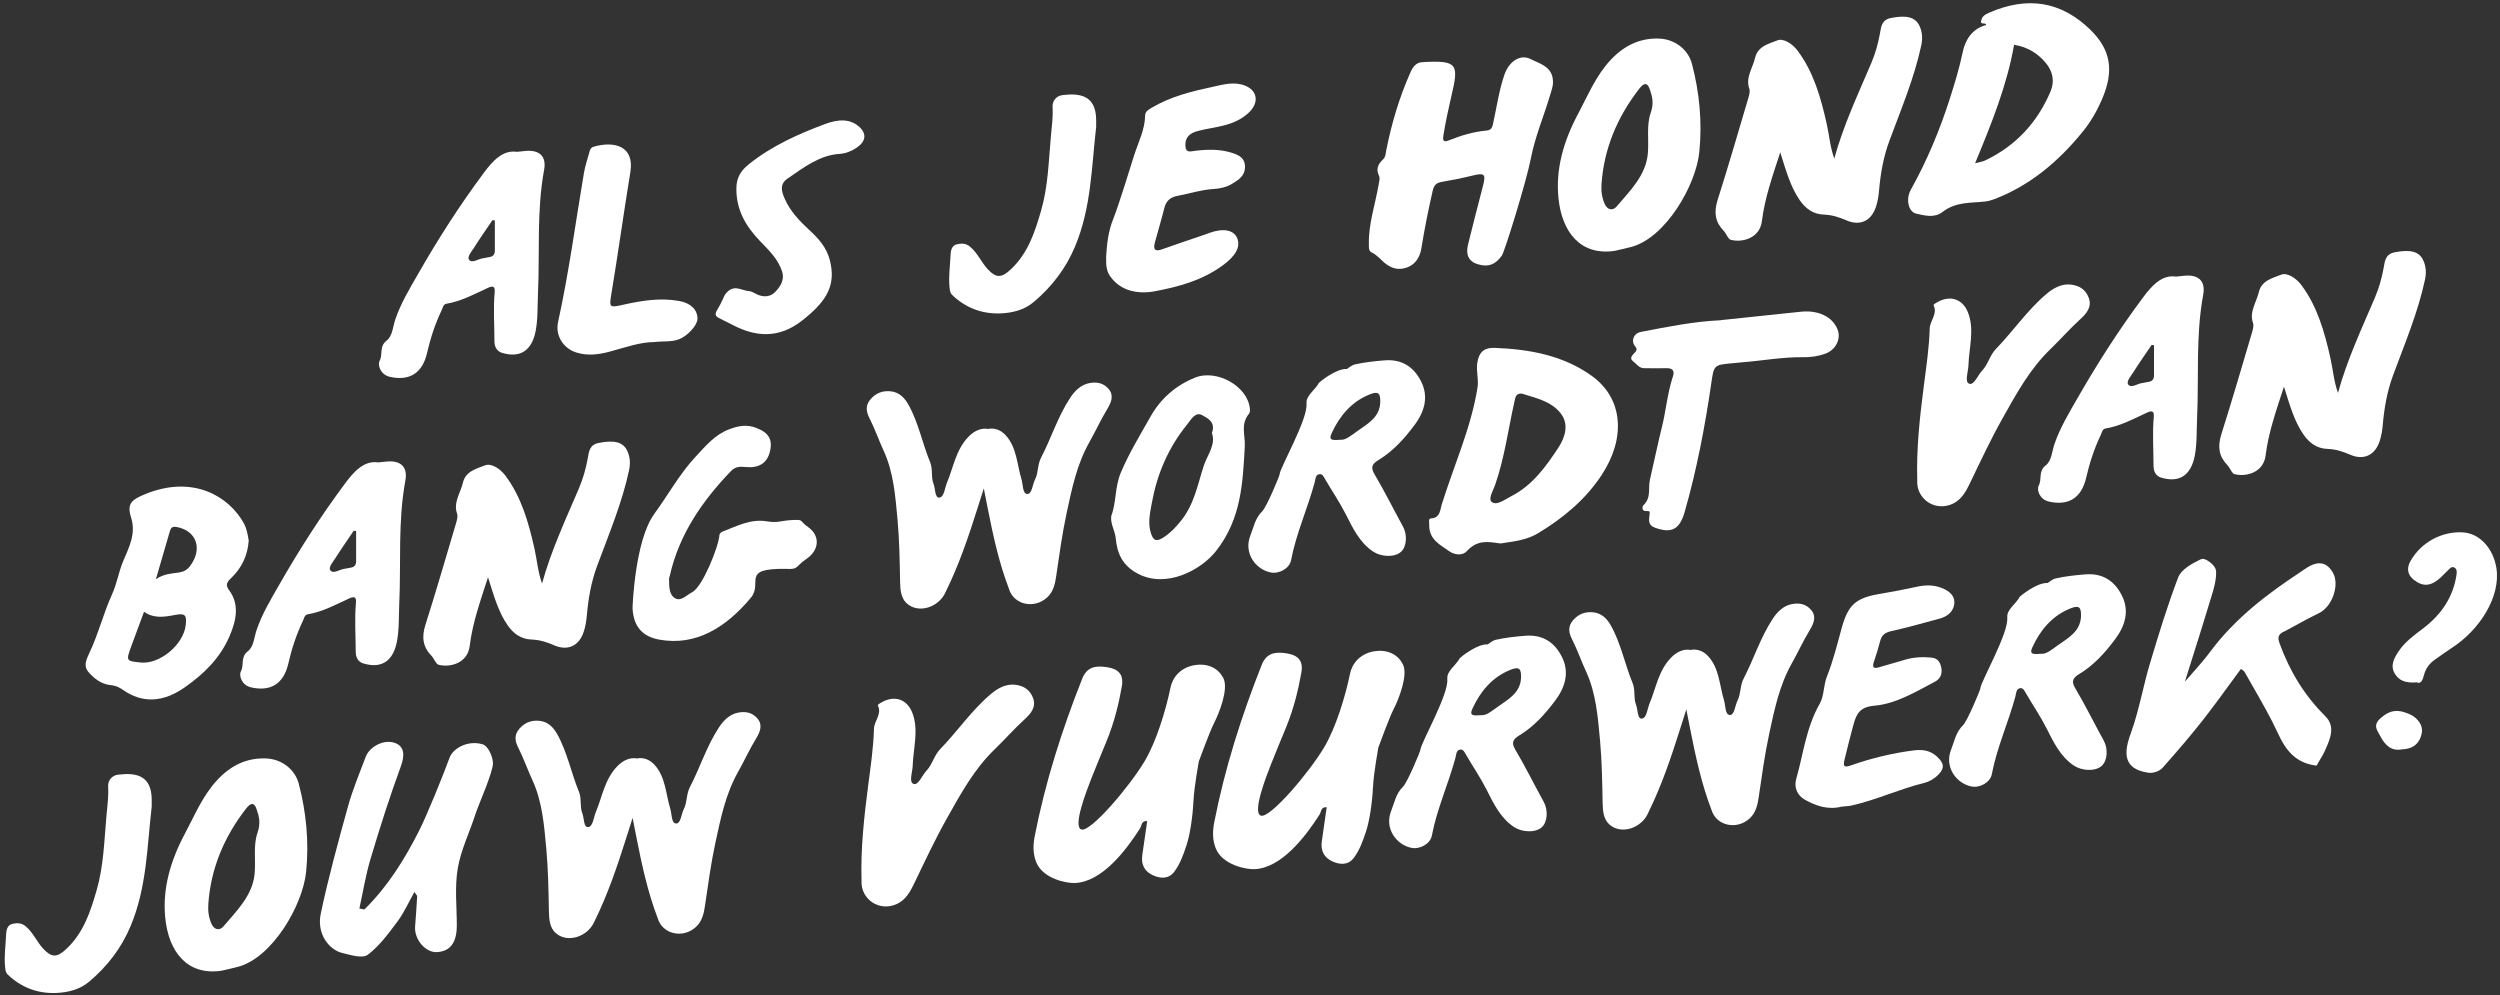
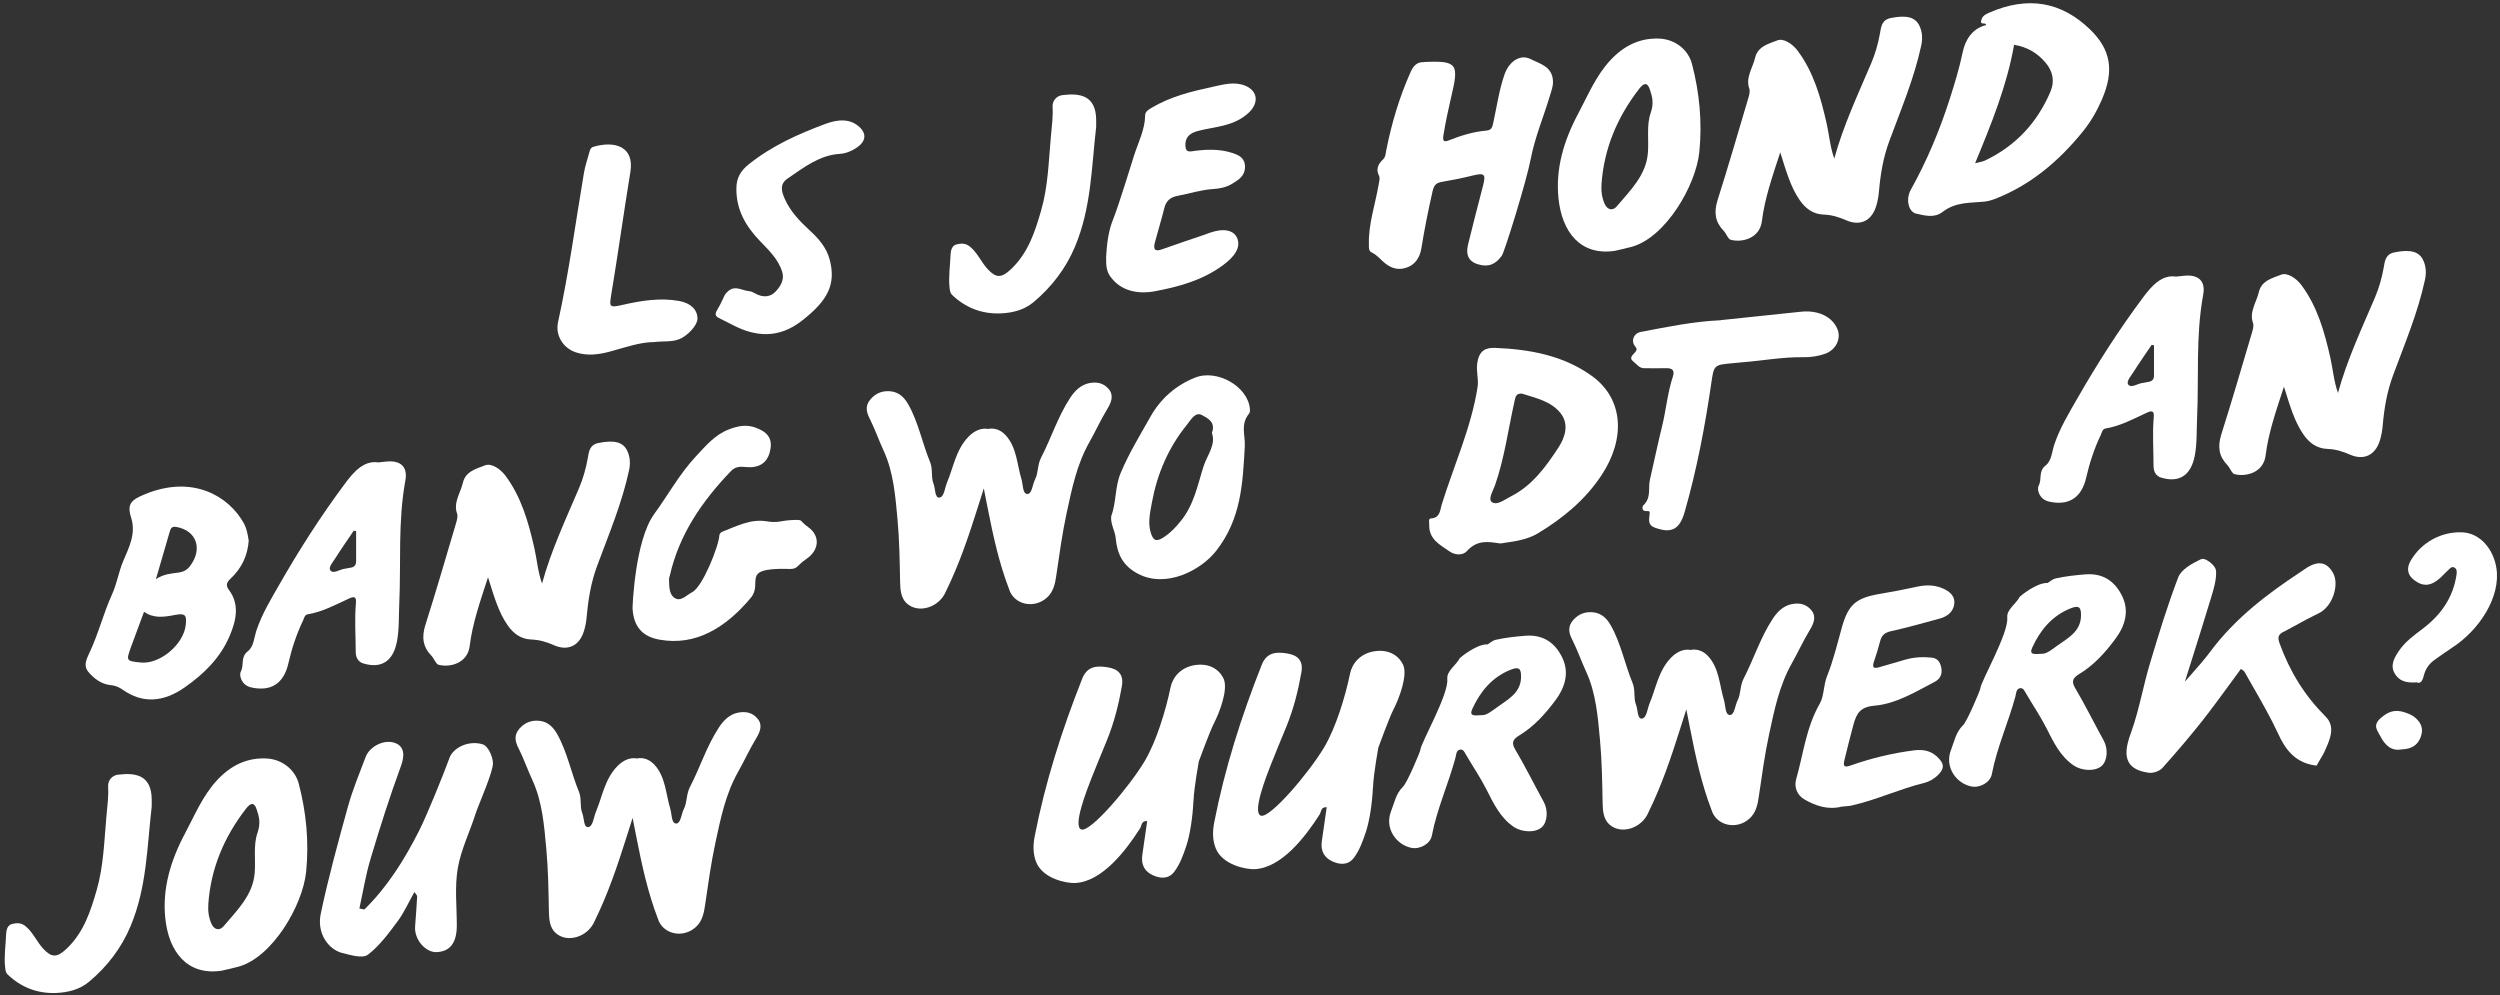
<svg xmlns="http://www.w3.org/2000/svg" width="437" height="174" viewBox="0 0 437 174" fill="none">
  <rect x="0" y="0" width="437" height="174" fill="#333333" stroke="none" />
  <path d="M248.83 10.85C254.84 10.54 255.02 11.22 253.69 16.86C253.16 19.13 252.67 21.4 252.3 23.7C252.12 24.84 252.56 24.81 253.32 24.51C255.46 23.66 257.63 23.01 259.87 22.82C260.78 22.74 260.88 22.12 261.03 21.42C261.65 18.61 262.03 15.77 262.99 13.01C263.76 10.8 265.7 9.37 267.58 10.34C269.13 11.14 271.36 11.6 271.46 14.18C271.5 15.13 271.16 15.93 270.92 16.75C269.83 20.4 268.3 24 267.6 27.67C266.82 31.73 262.99 44.06 262.52 44.69C261.34 46.31 260.12 46.72 258.36 46.2C256.64 45.69 256.2 44.45 256.61 42.76C257.44 39.37 258.32 35.98 259.2 32.6C259.78 30.38 259.53 30.16 257.28 30.72C255.56 31.14 253.83 31.48 252.1 31.78C251.14 31.94 250.68 32.27 250.43 33.36C249.67 36.7 249 40.03 248.46 43.39C248.28 44.5 247.73 45.95 246.27 46.62C244.71 47.33 243.41 46.99 242.28 46.15C241.43 45.52 240.8 44.61 239.79 44.14C239.18 43.86 239.29 43.2 239.28 42.59C239.21 39.14 240.38 35.77 240.97 32.36C241.06 31.83 241.26 31.17 241.07 30.77C240.5 29.63 240.81 28.74 241.76 27.86C242.21 27.44 242.2 26.86 242.31 26.32C243.23 21.63 244.59 17.03 246.58 12.57C247.08 11.45 247.75 10.82 248.84 10.87L248.83 10.85Z" fill="white" />
  <path d="M282.19 43.86C276.25 44.71 273.02 40.55 272.42 34.65C271.9 29.51 273.32 24.63 275.89 19.82C277.6 16.61 278.96 13.25 281.51 10.51C283.91 7.93 286.74 6.59 290.11 6.75C292.77 6.88 295.09 8.64 295.75 11.15C297.06 16.13 297.57 21.3 297.04 26.58C296.45 32.39 291.19 41.47 285.24 43.14C284.24 43.42 283.22 43.62 282.21 43.86H282.19ZM279.95 32.09C279.85 33.38 280.01 34.57 280.51 35.67C280.95 36.65 281.88 36.94 282.62 36.06C284.96 33.3 287.69 30.66 288.04 26.87C288.26 24.49 287.77 21.98 288.53 19.77C289.13 18.05 288.84 16.93 288.38 15.6C287.93 14.29 287.29 14.54 286.53 15.52C282.65 20.53 280.39 26.03 279.95 32.09Z" fill="white" />
  <path d="M347.18 4.38C347.08 3.8 346.17 4.44 346.3 3.67C346.44 2.88 346.94 2.56 347.63 2.25C354.56 -0.8 360.37 0.37 365.29 5.1C368.98 8.65 369.62 12.33 367.39 17.45C366.53 19.43 365.46 21.29 364.09 22.98C359.83 28.24 354.82 32.45 348.54 34.84C348.03 35.03 347.49 35.17 346.97 35.23C344.45 35.51 341.91 35.23 339.54 37.06C338.12 38.15 336.46 37.68 334.97 37.35C333.56 37.03 333.1 34.8 334.01 33.17C336.85 28.07 339.06 22.77 340.82 17.28C341.69 14.55 342.51 11.87 343.09 9.08C343.52 7.02 344.71 4.99 347.18 4.38ZM345.24 28.54C346.08 28.31 346.56 28.26 346.98 28.06C352.36 25.5 356.16 21.39 358.45 15.94C359.21 14.13 358.78 12.41 357.61 11.01C356.22 9.34 354.47 8.23 352.06 7.83C350.84 14.86 348.14 21.55 345.24 28.55V28.54Z" fill="white" />
  <path d="M66.11 80.83C66.82 80.76 67.19 80.71 67.55 80.68C69.97 80.44 71.31 81.55 70.86 83.98C69.53 91.24 70.12 98.37 69.79 105.56C69.69 107.76 69.8 109.99 69.38 112.17C68.75 115.38 66.86 116.97 63.51 115.97C62.67 115.72 62.18 114.98 62.18 113.97C62.18 111.1 61.96 108.25 62.22 105.36C62.31 104.31 61.9 104.21 61.03 104.61C58.67 105.7 56.36 106.96 53.8 107.38C53.22 107.48 53.16 108.08 52.96 108.5C51.8 110.92 50.99 113.42 50.4 115.99C49.57 119.59 47.26 120.91 43.91 120.16C42.2 119.78 41.74 118.05 42.1 117.37C42.73 116.21 41.98 114.88 43.33 113.83C44.38 113.01 44.42 111.39 44.85 110.13C45.8 107.33 47.33 104.79 48.8 102.23C52.3 96.11 56.11 90.15 60.34 84.48C61.8 82.52 63.59 80.44 66.11 80.83ZM62.26 92.84C62.12 92.81 61.98 92.79 61.84 92.76C60.77 94.35 59.66 95.92 58.64 97.54C58.22 98.21 57.38 99.14 57.73 99.67C58.2 100.37 59.25 99.62 60.04 99.46C60.46 99.38 60.87 99.29 61.29 99.23C61.93 99.14 62.24 98.77 62.25 98.14C62.25 96.37 62.25 94.61 62.25 92.84H62.26Z" fill="white" />
  <path d="M311.19 26.62C309.79 30.9 308.46 34.72 307.98 38.65C307.61 41.67 304.54 42.41 302.64 41.94C302.52 41.91 302.39 41.88 302.31 41.8C301.89 41.38 301.68 40.73 301.32 40.37C299.82 38.84 299.54 37.15 300.25 34.92C302.12 29.03 303.84 23.11 305.59 17.2C305.75 16.65 305.95 15.97 305.78 15.51C305.08 13.58 306.38 11.88 306.8 10.08C307.28 8.03 309.33 7.61 310.68 7.06C311.74 6.63 313.31 7.65 314.2 8.83C317.01 12.57 318.28 17.05 319.31 21.65C319.75 23.62 319.9 25.68 320.63 27.72C322.23 21.89 324.76 16.53 327.07 11.1C327.8 9.39 328.29 7.65 328.61 5.88C328.83 4.66 328.9 3.46 330.56 3.14C333.32 2.6 334.85 2.99 335.57 4.62C336.02 5.65 336.09 6.72 335.84 7.92C334.62 13.64 332.31 19.09 330.27 24.61C329.21 27.46 328.72 30.34 328.46 33.27C328.38 34.22 328.23 35.19 327.93 36.11C327.08 38.74 325.03 39.5 322.78 38.53C321.48 37.96 320.23 37.56 318.79 37.51C316.9 37.45 315.59 36.42 314.6 35C312.97 32.65 312.21 29.85 311.19 26.64V26.62Z" fill="white" />
  <path d="M85.31 100.9C83.91 105.18 82.58 109 82.1 112.93C81.73 115.95 78.66 116.69 76.76 116.22C76.64 116.19 76.51 116.16 76.43 116.08C76.01 115.66 75.8 115.01 75.44 114.65C73.94 113.12 73.66 111.43 74.37 109.2C76.24 103.31 77.96 97.39 79.71 91.48C79.87 90.93 80.07 90.25 79.9 89.79C79.2 87.86 80.5 86.16 80.92 84.36C81.4 82.31 83.45 81.89 84.8 81.34C85.86 80.91 87.43 81.93 88.32 83.11C91.13 86.85 92.4 91.33 93.43 95.93C93.87 97.9 94.02 99.96 94.75 102C96.35 96.17 98.88 90.81 101.19 85.38C101.92 83.67 102.41 81.93 102.73 80.16C102.95 78.94 103.02 77.74 104.68 77.42C107.44 76.88 108.97 77.27 109.69 78.9C110.14 79.93 110.21 81 109.96 82.2C108.74 87.92 106.43 93.37 104.39 98.89C103.33 101.74 102.84 104.62 102.58 107.55C102.5 108.5 102.35 109.47 102.05 110.39C101.2 113.02 99.15 113.78 96.9 112.81C95.6 112.24 94.35 111.84 92.91 111.79C91.02 111.73 89.71 110.7 88.72 109.28C87.09 106.93 86.33 104.13 85.31 100.92V100.9Z" fill="white" />
  <path d="M43.48 94.49C43.28 97.16 42.23 99.33 40.32 101.13C39.55 101.86 39.45 102.36 40.05 103.17C41.86 105.6 41.35 108.36 40.13 111.19C38.5 115 35.69 117.76 32.34 120.12C28.52 122.8 24.9 122.99 21.46 120.57C20.83 120.13 20.23 119.85 19.44 119.77C18.24 119.66 17.23 119.15 16.34 118.36C14.77 116.97 14.59 116.28 15.58 114.22C17.19 110.87 18.05 107.27 19.56 103.95C20.45 102.01 20.72 100.04 21.51 98.14C22.56 95.65 23.82 93.3 22.91 90.44C22.15 88.05 22.97 87.35 25.41 86.36C33.76 82.96 39.99 86.77 42.59 91.41C43.14 92.39 43.32 93.5 43.47 94.48L43.48 94.49ZM25.18 106.93C24.43 108.97 23.67 110.97 22.94 112.98C22.02 115.54 22.02 115.54 24.61 115.81C27.91 116.15 32.06 112.7 32.46 109.29C32.68 107.47 32.34 107.15 30.55 107.5C28.67 107.87 26.82 108.13 25.17 106.93H25.18ZM27.25 101.24C28.67 100.28 30 100.27 31.3 100.07C32.11 99.94 32.7 99.63 33.22 98.94C35.49 95.95 34.35 92.72 30.82 92.11C30.12 91.99 29.86 92.27 29.69 92.86C28.9 95.57 28.12 98.27 27.25 101.25V101.24Z" fill="white" />
  <path d="M114.33 89.88C116.78 86.54 118.77 82.85 121.63 79.79C123.32 77.99 124.9 76.03 127.38 75.07C129.12 74.4 130.57 74.16 132.24 74.81C134.34 75.63 135.14 76.82 134.55 79.06C134.05 80.94 132.66 81.86 130.37 81.64C129.39 81.55 128.57 81.51 127.76 82.36C122.69 87.63 118.72 93.46 117.11 100.52C117.05 100.77 116.94 101.03 116.95 101.27C116.98 102.47 116.93 103.85 117.9 104.51C118.98 105.25 119.98 104.03 121 103.51C122.81 102.58 125.63 95.54 125.76 93.5C125.77 93.32 126.04 93.02 126.24 92.95C128.76 91.98 131.2 90.67 133.97 91.12C136.11 91.47 136.37 90.99 138.57 90.9C140.57 90.82 139.59 90.95 141.28 92.15C143.36 93.63 143.26 96.12 140.99 97.68C138.95 99.08 139.61 99.57 137.43 99.44C129.33 99.3 133.46 101.85 131.23 104.51C126.89 109.7 121.62 112.96 115.26 111.81C112.27 111.27 110.77 109.53 110.57 106.38C110.55 106.12 110.98 94.46 114.35 89.87L114.33 89.88Z" fill="white" />
  <path d="M193.81 68.02C192.94 66.98 191.79 66.7 190.4 66.97C188.88 67.27 187.83 68.38 187.07 69.54C184.91 72.82 183.77 76.55 181.98 80C181.33 81.24 181.53 82.62 180.93 83.8C180.47 84.7 180.4 86.36 179.58 86.35C178.73 86.34 178.84 84.72 178.56 83.79C177.76 81.16 177.74 78.19 175.78 76.07C174.91 75.12 173.8 74.76 172.72 74.98C171.6 74.77 170.37 75.23 169.31 76.32C167.08 78.62 166.69 81.61 165.55 84.32C165.15 85.28 165.05 86.89 164.2 86.98C163.38 87.06 163.52 85.39 163.17 84.53C162.71 83.39 163.09 81.99 162.59 80.8C161.22 77.48 160.54 73.83 158.78 70.71C158.16 69.61 157.24 68.58 155.76 68.41C154.39 68.25 153.2 68.63 152.2 69.75C151.11 70.97 151.5 72.16 152.04 73.21C152.95 75.02 153.61 76.95 154.46 78.78C156.19 82.54 156.51 86.7 156.89 90.84C157.22 94.46 157.27 98.12 157.34 101.78C157.37 103.12 157.49 104.53 158.48 105.45C160.51 107.34 164.2 106.2 165.36 103.34C167.67 98.65 169.31 93.76 170.86 88.87C171.23 87.7 171.59 86.53 171.97 85.37C172.2 86.52 172.43 87.67 172.65 88.83C173.59 93.61 174.63 98.39 176.36 102.91C177.17 105.69 180.74 106.52 183.02 104.45C184.14 103.44 184.44 102.01 184.63 100.66C185.17 96.98 185.67 93.29 186.46 89.63C187.37 85.43 188.21 81.22 190.42 77.3C191.5 75.39 192.4 73.39 193.55 71.5C194.22 70.39 194.76 69.16 193.82 68.03L193.81 68.02Z" fill="white" />
-   <path d="M228.39 70.51C228.23 69.17 229.9 68.17 230.56 66.91C230.6 66.83 233.53 64.38 235.44 64.5C235.5 64.5 236.23 63.83 236.84 63.7C238.57 63.31 240.3 63.13 242.04 62.99C245.16 62.75 247.2 64.22 248.45 66.76C249.69 69.29 249.09 71.83 247.29 74.25C245.51 76.65 243.54 78.85 240.96 80.41C239.86 81.08 239.54 81.67 240.24 82.85C242.01 85.84 243.56 88.99 245.24 92.04C246.04 93.49 245.9 95.6 244.86 96.49C243.68 97.5 241.36 97.31 240.03 96.42C237.64 94.82 236.47 92.31 235.23 89.87C234.16 87.76 232.84 85.83 231.66 83.81C231.41 83.39 231.17 82.74 230.55 82.9C229.92 83.06 229.94 83.8 229.81 84.3C228.58 88.87 226.56 93.27 225.68 97.92C225.41 99.37 223.59 100.35 222.14 100.07C219.49 99.56 217.36 96.67 218.55 93.66C219.14 92.18 219.37 90.61 220.65 89.36C221.39 88.64 223.66 83.21 223.67 82.94C223.69 81.84 228.7 73.18 228.37 70.52L228.39 70.51ZM234.34 76.87C235.21 76.96 236.22 76.1 237.14 75.44C238.96 74.13 241.19 73.02 241.27 70.28C241.31 68.72 240.93 68.33 239.4 68.95C236.2 70.24 234.13 72.74 232.74 75.8C232.14 77.12 233.19 76.93 234.35 76.87H234.34Z" fill="white" />
  <path d="M262.79 94.93C262.59 94.95 262.38 95.01 262.19 94.99C260.16 94.69 258.23 94.31 256.39 96.35C255.7 97.12 254.33 97.05 253.4 96.4C251.71 95.22 249.71 94.28 249.83 91.62C249.85 91.23 249.62 90.65 250.15 90.62C251.76 90.53 251.73 89.11 251.99 88.27C254.12 81.41 257.17 74.74 258.28 67.67C258.5 66.29 258.02 65 258.22 63.51C258.52 61.33 259.63 60.74 261.32 60.81C267.46 61.06 273.25 62.13 278.22 65.69C283.82 69.7 284.18 76.67 279.95 83.06C277.09 87.39 273.21 90.58 268.85 93.21C266.94 94.36 264.85 94.62 262.78 94.92L262.79 94.93ZM266.09 68.81C264.97 68.7 264.9 69.4 264.72 70.22C263.63 75.08 263 80 261.34 84.79C261 85.79 260.04 87.27 260.8 87.78C261.69 88.4 263.05 87.3 264.14 86.75C267.85 84.87 270.24 81.55 272.41 78.24C273.55 76.49 274.34 74.18 272.79 72.23C271.1 70.1 268.51 69.61 266.09 68.82V68.81Z" fill="white" />
  <path d="M194.24 90.22C195.17 87.75 194.85 85.16 195.91 82.64C197.35 79.22 199.29 76.05 201.11 72.82C202.89 69.66 205.55 67.35 208.89 66.01C212.74 64.47 218.11 67.54 218.48 71.44C218.51 71.72 218.5 72.11 218.33 72.31C216.78 74.2 217.7 76.11 217.59 78.03C217.23 84.34 217.02 90.65 212.57 96.31C209.87 99.74 203.83 102.84 198.97 100.32C196.21 98.89 195.28 96.79 195.02 94.03C194.89 92.72 194.09 91.63 194.24 90.22ZM211.84 75.69C212.55 73.75 211.09 73.1 210.11 72.56C208.94 71.92 208.16 73.39 207.52 74.19C204.21 78.25 202.27 82.87 201.36 87.81C201.05 89.52 200.63 91.3 201.12 93C201.57 94.57 202.13 94.79 203.55 93.83C204.65 93.09 205.54 92.14 206.39 91.09C208.73 88.22 209.34 84.76 210.38 81.52C211 79.59 212.59 77.71 211.84 75.69Z" fill="white" />
  <path d="M300.79 55.96C305.46 55.47 310.13 54.99 314.8 54.49C317.8 54.17 320.3 55.35 321.19 57.55C321.87 59.21 320.91 61.14 319.1 61.81C317.81 62.28 316.53 62.46 315.19 62.44C311.61 62.38 308 63.07 304.41 63.34C303.93 63.38 303.45 63.44 302.97 63.48C299.51 63.78 299.6 63.78 299.1 67.21C298.01 74.67 296.59 82.11 294.49 89.46C293.59 92.6 292.15 93.28 289.28 92.24C288.06 91.8 288.23 90.94 288.34 89.98C288.41 89.31 288.41 89.34 287.68 89.33C286.93 89.32 287.05 88.53 287.27 88.32C288.69 86.97 288.06 85.36 288.4 83.89C289.11 80.78 289.76 77.67 290.52 74.57C291.24 71.65 291.47 68.68 292.43 65.79C292.76 64.81 292.35 64.33 291.32 64.36C290.01 64.4 288.7 64.36 287.39 64.36C286.51 64.36 286.11 63.65 285.54 63.22C284.63 62.53 285.46 62.03 285.91 61.47C286.18 61.13 286.1 60.87 285.83 60.55C285.04 59.61 285.55 58.26 286.82 58.02C291.47 57.13 296.12 56.18 300.79 55.98V55.96Z" fill="white" />
-   <path d="M90.36 26.54C91.07 26.47 91.44 26.42 91.8 26.39C94.22 26.15 95.56 27.26 95.11 29.69C93.78 36.95 94.37 44.08 94.04 51.27C93.94 53.47 94.05 55.7 93.63 57.88C93 61.09 91.11 62.68 87.76 61.68C86.92 61.43 86.43 60.69 86.43 59.68C86.43 56.81 86.21 53.96 86.47 51.07C86.56 50.02 86.15 49.92 85.28 50.32C82.92 51.41 80.61 52.67 78.05 53.09C77.47 53.19 77.41 53.79 77.21 54.21C76.05 56.63 75.24 59.13 74.65 61.7C73.82 65.3 71.51 66.62 68.16 65.87C66.45 65.49 65.99 63.76 66.35 63.08C66.98 61.92 66.23 60.59 67.58 59.54C68.63 58.72 68.67 57.1 69.1 55.84C70.05 53.04 71.58 50.5 73.05 47.94C76.55 41.82 80.36 35.86 84.59 30.19C86.05 28.23 87.84 26.15 90.36 26.54ZM86.51 38.55C86.37 38.52 86.23 38.5 86.09 38.47C85.02 40.06 83.91 41.63 82.89 43.25C82.47 43.92 81.63 44.85 81.98 45.38C82.45 46.08 83.5 45.33 84.29 45.17C84.71 45.09 85.12 45 85.54 44.94C86.18 44.85 86.49 44.48 86.5 43.85C86.5 42.08 86.5 40.32 86.5 38.55H86.51Z" fill="white" />
  <path d="M126.77 51.45C128.2 49.53 129.57 50.79 130.92 50.89C131.48 50.93 131.98 51.32 132.51 51.54C133.56 51.96 134.67 51.91 135.54 51C136.47 50.03 137.15 48.85 136.73 47.51C136.03 45.28 134.39 43.75 132.86 42.15C130.43 39.62 128.67 36.75 128.72 32.9C128.74 31.16 129.4 29.89 130.93 28.68C135.01 25.44 139.59 23.4 144.28 21.66C146.38 20.88 148.61 20.63 150.3 22.27C151.55 23.48 151.3 24.78 149.7 25.85C148.79 26.46 147.77 26.84 146.76 26.9C143.24 27.12 140.48 29.29 137.65 31.22C136.15 32.25 136.69 33.66 137.2 34.81C138.18 37 139.8 38.67 141.53 40.27C143.08 41.69 144.49 43.27 145.05 45.45C146.12 49.67 144.79 52.48 140.12 56.1C136.09 59.23 132.05 58.87 128.15 56.84C127.44 56.47 126.72 56.12 126 55.76C125.36 55.44 124.72 55.21 125.36 54.18C126.07 53.05 126.59 51.68 126.76 51.45H126.77Z" fill="white" />
  <path d="M114.39 59.79C111.9 59.79 109.3 60.73 106.67 61.44C104.62 62 102.64 62.24 100.66 61.59C98.47 60.87 97.03 58.66 97.55 56.29C99.46 47.62 100.6 38.89 102.08 30.19C102.3 28.9 102.76 27.62 103.1 26.34C103.19 26.01 103.39 25.76 103.72 25.66C107.44 24.57 110.92 25.57 110.19 30.06C109.02 37.22 108.03 44.38 106.84 51.54C106.48 53.71 106.57 53.8 108.75 53.31C112.08 52.55 115.4 52.01 118.71 52.61C120.66 52.96 121.94 54.08 121.92 55.75C121.9 56.87 120.14 58.77 118.68 59.31C117.32 59.81 115.96 59.6 114.39 59.79Z" fill="white" />
  <path d="M193.34 45.1C193.47 42.81 193.69 40.5 194.59 38.29C195.51 36.03 197.83 28.46 198.22 27.22C198.97 24.89 200.14 22.64 200.17 20.17C200.17 19.5 200.74 19.18 201.32 18.83C204.67 16.85 208.28 15.98 211.92 15.19C213.89 14.76 215.8 14.2 217.71 15C219.9 15.92 220.1 18.07 218.17 19.8C215.55 22.14 212.39 22.11 209.41 22.89C207.83 23.3 207.08 24.11 207.22 25.66C207.32 26.77 208.18 26.45 208.85 26.37C211.08 26.09 213.27 26.05 215.35 26.72C216.53 27.1 217.62 27.58 217.63 29.15C217.64 30.71 216.56 31.4 215.4 32.11C214.34 32.76 213.21 32.97 212.07 33.04C209.96 33.17 207.9 33.85 205.82 34.24C204.62 34.46 203.85 35.07 203.53 36.35C203.03 38.38 202.4 40.38 201.87 42.4C201.59 43.47 201.78 44.07 203.09 43.59C205.58 42.7 208.09 41.87 210.6 41.01C210.89 40.91 211.18 40.79 211.47 40.69C213.9 39.83 215.72 40.21 216.29 41.7C216.87 43.23 215.91 44.79 213.76 46.37C210.13 49.04 205.98 50.13 201.93 50.9C199.05 51.45 195.95 50.97 194.06 48.3C193.38 47.34 193.33 46.25 193.36 45.1H193.34Z" fill="white" />
  <path d="M191.61 22.2C190.79 29.2 190.78 36.27 187.91 43.11C186.32 46.91 183.86 50.13 180.67 52.81C178.97 54.24 176.89 54.69 174.94 54.78C171.62 54.92 168.74 53.78 166.43 51.55C166.07 51.2 166.04 50.78 165.99 50.31C165.77 48.45 166.08 46.55 166.15 44.67C166.18 43.95 166.3 42.94 167.2 42.72C168 42.52 168.81 42.48 169.59 43.14C170.9 44.24 171.52 45.83 172.65 47.05C174.1 48.61 175.04 48.66 176.76 47.02C179.74 44.18 180.91 40.51 181.97 36.87C183.22 32.56 183.3 28.17 183.7 23.82C183.86 22.11 184.09 20.4 183.99 18.7C183.93 17.58 184.71 16.75 185.69 16.63C188.77 16.24 191.58 16.66 191.61 20.97C191.61 21.38 191.61 21.79 191.61 22.2Z" fill="white" />
  <path d="M380.37 48.35C381.08 48.28 381.45 48.23 381.81 48.2C384.23 47.96 385.57 49.07 385.12 51.5C383.79 58.76 384.38 65.89 384.05 73.08C383.95 75.28 384.06 77.51 383.64 79.69C383.01 82.9 381.12 84.49 377.77 83.49C376.93 83.24 376.44 82.5 376.44 81.49C376.44 78.62 376.22 75.77 376.48 72.88C376.57 71.83 376.16 71.73 375.29 72.13C372.93 73.22 370.62 74.48 368.06 74.9C367.48 75 367.42 75.6 367.22 76.02C366.06 78.44 365.25 80.94 364.66 83.51C363.83 87.11 361.52 88.43 358.17 87.68C356.46 87.3 356 85.57 356.36 84.89C356.99 83.73 356.24 82.4 357.59 81.35C358.64 80.53 358.68 78.91 359.11 77.65C360.06 74.85 361.59 72.31 363.06 69.75C366.56 63.63 370.37 57.67 374.6 52C376.06 50.04 377.85 47.96 380.37 48.35ZM376.53 60.36C376.39 60.33 376.25 60.31 376.11 60.28C375.04 61.87 373.93 63.44 372.91 65.06C372.49 65.73 371.65 66.66 372 67.19C372.47 67.89 373.52 67.14 374.31 66.98C374.73 66.9 375.14 66.81 375.56 66.75C376.2 66.66 376.51 66.29 376.52 65.66C376.52 63.89 376.52 62.13 376.52 60.36H376.53Z" fill="white" />
  <path d="M399.24 67.58C397.84 71.86 396.51 75.68 396.03 79.61C395.66 82.63 392.59 83.37 390.69 82.9C390.57 82.87 390.44 82.84 390.36 82.76C389.94 82.34 389.73 81.69 389.37 81.33C387.87 79.8 387.59 78.11 388.3 75.88C390.17 69.99 391.89 64.07 393.64 58.16C393.8 57.61 394 56.93 393.83 56.47C393.13 54.54 394.43 52.84 394.85 51.04C395.33 48.99 397.38 48.57 398.73 48.02C399.79 47.59 401.36 48.61 402.25 49.79C405.06 53.53 406.33 58.01 407.36 62.61C407.8 64.58 407.95 66.64 408.68 68.68C410.28 62.85 412.81 57.49 415.12 52.06C415.85 50.35 416.34 48.61 416.66 46.84C416.88 45.62 416.95 44.42 418.61 44.1C421.37 43.56 422.9 43.95 423.62 45.58C424.07 46.61 424.14 47.68 423.89 48.88C422.67 54.6 420.36 60.05 418.32 65.57C417.26 68.42 416.77 71.3 416.51 74.23C416.43 75.18 416.28 76.15 415.98 77.07C415.13 79.7 413.08 80.46 410.83 79.49C409.53 78.92 408.28 78.52 406.84 78.47C404.95 78.41 403.64 77.38 402.65 75.96C401.02 73.61 400.26 70.81 399.24 67.6V67.58Z" fill="white" />
-   <path d="M335.14 84.02C334.96 78.48 335.58 72.89 336.3 67.33C336.73 64.02 337.22 60.73 337.31 57.43C337.35 56.09 338.72 54.86 338.01 53.43C337.89 53.19 338.36 52.99 338.63 52.83C340.87 51.54 343.02 52.25 343.96 54.51C345.21 57.52 344.18 60.77 344.08 63.92C344.04 65.04 343.37 66.76 344.23 67.08C345.06 67.38 345.71 65.59 346.49 64.77C347.52 63.69 347.8 62.12 348.89 60.99C351.93 57.86 354.39 54.19 357.74 51.37C358.92 50.37 360.38 49.54 362.03 49.75C363.54 49.94 364.61 50.66 365.13 52.1C365.69 53.67 364.71 54.82 363.64 55.79C361.81 57.45 360.19 59.31 358.42 61.02C354.79 64.52 352.47 68.82 350.07 73.08C347.98 76.8 346.18 80.65 344.34 84.48C343.67 85.88 342.87 87.33 341.37 88.04C338.33 89.49 334.99 87.32 335.13 84L335.14 84.02Z" fill="white" />
  <path d="M321.89 141.01C319.53 141.59 317.42 140.88 315.48 139.78C314.18 139.05 313.55 137.65 313.98 136.16C315.24 131.76 315.69 127.21 318.09 123.01C318.87 121.64 318.72 119.82 319.37 118.19C320.45 115.49 321.13 112.67 321.9 109.88C323.05 105.7 324.34 104.53 328.61 103.81C330.79 103.44 332.96 103.03 335.13 102.55C336.86 102.17 338.44 102.26 339.93 103.01C341.06 103.58 341.85 104.43 341.57 105.8C341.31 107.06 340.28 107.8 339.06 108.13C336.23 108.9 333.4 109.7 330.56 110.33C329.46 110.58 328.91 111.03 328.64 112.1C328.34 113.3 327.96 114.49 327.56 115.67C327.21 116.69 327.53 116.93 328.49 116.63C330.01 116.17 331.54 115.73 333.07 115.3C334.62 114.86 336.17 114.79 337.7 114.96C338.82 115.08 339.24 115.95 339.37 116.94C339.5 117.87 339.12 118.7 338.21 119.17C334.81 120.96 331.39 123.03 327.69 123.35C325.17 123.57 324.54 124.65 323.97 126.71C323.4 128.76 322.92 130.82 322.4 132.88C322.1 134.08 322.52 134.15 323.51 133.8C327.15 132.52 330.84 131.63 334.6 131.16C336.48 130.93 337.87 131.35 339.06 132.75C339.96 133.79 339.66 134.54 338.81 135.42C338.12 136.14 337.21 136.65 336.34 136.86C332.06 137.9 327.97 139.84 323.68 140.8C323.11 140.93 322.53 140.93 321.88 141L321.89 141.01Z" fill="white" />
  <path d="M253 118.65C252.84 117.31 254.51 116.31 255.17 115.05C255.21 114.97 258.14 112.52 260.05 112.64C260.11 112.64 260.84 111.97 261.45 111.84C263.18 111.45 264.91 111.27 266.65 111.13C269.77 110.89 271.81 112.36 273.06 114.9C274.3 117.43 273.7 119.97 271.9 122.39C270.12 124.79 268.15 126.99 265.57 128.55C264.47 129.22 264.15 129.81 264.85 130.99C266.62 133.98 268.17 137.13 269.85 140.18C270.65 141.63 270.51 143.74 269.47 144.63C268.29 145.64 265.97 145.45 264.64 144.56C262.25 142.96 261.08 140.45 259.84 138.01C258.77 135.9 257.45 133.97 256.27 131.95C256.02 131.53 255.78 130.88 255.16 131.04C254.53 131.2 254.55 131.94 254.42 132.44C253.19 137.01 251.17 141.41 250.29 146.06C250.02 147.51 248.2 148.49 246.75 148.21C244.1 147.7 241.97 144.81 243.16 141.8C243.75 140.32 243.98 138.75 245.26 137.5C246 136.78 248.27 131.35 248.28 131.08C248.3 129.98 253.31 121.32 252.98 118.66L253 118.65ZM258.95 125.01C259.82 125.1 260.83 124.24 261.75 123.58C263.57 122.27 265.8 121.16 265.88 118.42C265.92 116.86 265.54 116.47 264.01 117.09C260.81 118.38 258.74 120.88 257.35 123.94C256.75 125.26 257.8 125.07 258.96 125.01H258.95Z" fill="white" />
  <path d="M350.88 107.92C350.72 106.58 352.39 105.58 353.05 104.32C353.09 104.24 356.02 101.79 357.93 101.91C357.99 101.91 358.72 101.24 359.33 101.11C361.06 100.72 362.79 100.54 364.53 100.4C367.65 100.16 369.69 101.63 370.94 104.17C372.18 106.7 371.58 109.24 369.78 111.66C368 114.06 366.03 116.26 363.45 117.82C362.35 118.49 362.03 119.08 362.73 120.26C364.5 123.25 366.05 126.4 367.73 129.45C368.53 130.9 368.39 133.01 367.35 133.9C366.17 134.91 363.85 134.72 362.52 133.83C360.13 132.23 358.96 129.72 357.72 127.28C356.65 125.17 355.33 123.24 354.15 121.22C353.9 120.8 353.66 120.15 353.04 120.31C352.41 120.47 352.43 121.21 352.3 121.71C351.07 126.28 349.05 130.68 348.17 135.33C347.9 136.78 346.08 137.76 344.63 137.48C341.98 136.97 339.85 134.08 341.04 131.07C341.63 129.59 341.86 128.02 343.14 126.77C343.88 126.05 346.15 120.62 346.16 120.35C346.18 119.25 351.19 110.59 350.86 107.93L350.88 107.92ZM356.83 114.28C357.7 114.37 358.71 113.51 359.63 112.85C361.45 111.54 363.68 110.43 363.76 107.69C363.8 106.13 363.42 105.74 361.89 106.36C358.69 107.65 356.62 110.15 355.23 113.21C354.63 114.53 355.68 114.34 356.84 114.28H356.83Z" fill="white" />
-   <path d="M150.6 153.97C150.42 148.43 151.04 142.84 151.76 137.28C152.19 133.97 152.68 130.68 152.77 127.38C152.81 126.04 154.18 124.81 153.47 123.38C153.35 123.14 153.82 122.94 154.09 122.78C156.33 121.49 158.48 122.2 159.42 124.46C160.67 127.47 159.64 130.72 159.54 133.87C159.5 134.99 158.83 136.71 159.69 137.03C160.52 137.33 161.17 135.54 161.95 134.72C162.98 133.64 163.26 132.07 164.35 130.94C167.39 127.81 169.85 124.14 173.2 121.32C174.38 120.32 175.84 119.49 177.49 119.7C179 119.89 180.07 120.61 180.59 122.05C181.15 123.62 180.17 124.77 179.1 125.74C177.27 127.4 175.65 129.26 173.88 130.97C170.25 134.47 167.93 138.77 165.53 143.03C163.44 146.75 161.64 150.6 159.8 154.43C159.13 155.83 158.33 157.28 156.83 157.99C153.79 159.44 150.45 157.27 150.59 153.95L150.6 153.97Z" fill="white" />
  <path d="M316.61 106.65C315.74 105.61 314.59 105.33 313.2 105.6C311.68 105.9 310.63 107.01 309.87 108.17C307.71 111.45 306.57 115.18 304.78 118.63C304.13 119.87 304.33 121.25 303.73 122.43C303.27 123.33 303.2 124.99 302.38 124.98C301.53 124.97 301.64 123.35 301.36 122.42C300.56 119.79 300.54 116.82 298.58 114.7C297.71 113.75 296.6 113.39 295.52 113.61C294.4 113.4 293.17 113.86 292.11 114.95C289.88 117.25 289.49 120.24 288.35 122.95C287.95 123.91 287.85 125.52 287 125.61C286.18 125.69 286.32 124.02 285.97 123.16C285.51 122.02 285.89 120.62 285.39 119.43C284.02 116.11 283.34 112.46 281.58 109.34C280.96 108.24 280.04 107.21 278.56 107.04C277.19 106.88 276 107.26 275 108.38C273.91 109.6 274.3 110.79 274.84 111.84C275.75 113.65 276.41 115.58 277.26 117.41C278.99 121.17 279.31 125.33 279.69 129.47C280.02 133.09 280.07 136.75 280.14 140.41C280.17 141.75 280.29 143.16 281.28 144.08C283.31 145.97 287 144.83 288.16 141.97C290.47 137.28 292.11 132.39 293.66 127.5C294.03 126.33 294.39 125.16 294.77 124C295 125.15 295.23 126.3 295.45 127.46C296.39 132.24 297.43 137.03 299.16 141.54C299.97 144.32 303.54 145.15 305.82 143.08C306.94 142.07 307.24 140.64 307.43 139.29C307.97 135.61 308.47 131.92 309.26 128.26C310.17 124.06 311.01 119.85 313.22 115.93C314.3 114.02 315.2 112.02 316.35 110.13C317.02 109.02 317.56 107.79 316.62 106.66L316.61 106.65Z" fill="white" />
  <path d="M422.43 119.28C420.57 119.41 419.35 119.04 418.58 117.7C417.77 116.28 418.52 114.99 419.32 113.79C420.41 112.17 422 111.03 423.54 109.86C426.75 107.43 428.82 104.38 429.4 100.46C429.48 99.89 429.46 99.42 428.99 99.19C428.5 98.95 428.16 99.47 427.83 99.76C427.4 100.14 427.03 100.6 426.6 100.98C424.91 102.51 423.52 102.6 421.92 101.34C420.82 100.47 420.64 99.31 421.37 98.04C423.29 94.69 426.89 92.9 430.39 93.05C433.53 93.18 435.85 95.98 436.37 99.29C437.17 104.32 433.39 110.14 428.65 113.2C427.6 113.88 426.59 114.63 425.56 115.35C424.67 115.98 424.06 116.8 423.76 117.83C423.51 118.69 423.32 119.64 422.41 119.27L422.43 119.28Z" fill="white" />
  <path d="M419.82 130.99C418 131.33 416.91 130.27 416.1 128.71C415.56 127.66 414.66 126.81 416.18 125.49C417.44 124.4 418.63 123.95 420.32 124.51C421.01 124.74 421.67 125 422.22 125.48C423.23 126.37 423.69 127.45 423.12 128.89C422.55 130.35 421.43 130.93 419.82 130.99Z" fill="white" />
  <path d="M208.61 140.04C208.49 142.75 208.02 145.87 207.41 147.73C206.8 149.59 206.24 151.05 205.31 152.32C204.27 153.74 202.78 153.57 201.5 152.98C200.08 152.33 199.42 151.13 199.68 149.42C199.98 147.46 200.25 145.49 200.53 143.52C199.47 143.46 199.6 144.3 199.29 144.79C196.81 148.67 192.63 154.16 187.9 154.35C186.44 154.41 182.33 153.63 181.14 150.73C180.55 149.29 180.56 147.7 180.88 146.11C182.71 136.75 185.61 127.61 189.18 118.61C190.06 116.39 191.8 116.35 193.6 116.64C195.45 116.94 196.47 117.86 196.1 119.98C195.53 123.2 194.74 126.32 193.47 129.46C192.58 131.65 191.56 134.04 190.77 136.07C189.99 138.1 187.44 144.53 189.04 145C190.65 145.46 197.39 137.56 200.08 133.06C202.12 129.64 203.8 124.12 204.6 120.2C204.97 118.36 206.43 116.61 208.94 116.25C211.32 115.91 213.02 116.92 213.84 118.53C214.8 120.41 213.12 124.66 212.2 126.43C211.5 127.77 209.55 133.1 209.55 133.1C209.53 133.41 208.74 137.36 208.62 140.07L208.61 140.04Z" fill="white" />
  <path d="M239.99 137.62C239.87 140.33 239.4 143.45 238.79 145.31C238.18 147.18 237.62 148.63 236.69 149.9C235.65 151.32 234.16 151.15 232.88 150.56C231.46 149.91 230.8 148.71 231.06 147C231.36 145.04 231.63 143.07 231.91 141.1C230.85 141.04 230.98 141.88 230.67 142.37C228.19 146.25 224.01 151.74 219.28 151.93C217.82 151.99 213.71 151.21 212.52 148.31C211.93 146.87 211.94 145.28 212.26 143.69C214.09 134.33 216.99 125.19 220.56 116.19C221.44 113.97 223.18 113.93 224.98 114.22C226.83 114.52 227.85 115.44 227.48 117.56C226.91 120.78 226.12 123.9 224.85 127.04C223.96 129.23 222.94 131.62 222.15 133.65C221.36 135.68 218.82 142.11 220.42 142.58C222.02 143.05 228.77 135.14 231.46 130.64C233.5 127.22 235.18 121.7 235.98 117.78C236.35 115.94 237.81 114.19 240.32 113.83C242.7 113.49 244.4 114.5 245.22 116.11C246.18 117.99 244.5 122.24 243.58 124.01C242.88 125.35 240.93 130.68 240.93 130.68C240.91 130.99 240.12 134.94 240 137.65L239.99 137.62Z" fill="white" />
  <path d="M399.21 110.43C399.83 110.1 400.44 109.76 401.06 109.43C402.46 108.66 403.91 107.87 405.36 107.17C406.42 106.66 407.33 105.56 407.85 104.16C408.39 102.69 408.39 101.2 407.83 100.18C407.3 99.21 406.63 98.64 405.85 98.5C404.6 98.27 403.36 99.13 402.37 99.82C402.21 99.93 402.05 100.04 401.9 100.14C396.73 103.56 390.84 107.87 386.34 113.93C385.34 115.28 384.18 116.59 383.07 117.84C382.68 118.28 382.3 118.71 381.92 119.15L383.08 115.47C384.22 111.86 385.39 108.12 386.53 104.36C386.99 102.86 387.45 101.3 387.37 99.81C387.32 99.05 386.37 98.25 385.77 97.92C385.32 97.68 384.98 97.63 384.69 97.77C383.13 98.51 381.28 99.54 380.75 100.93C378.87 105.84 377.32 110.92 375.77 116.12C375.28 117.76 374.87 119.44 374.48 121.06C373.9 123.43 373.31 125.87 372.46 128.19C371.59 130.55 371.48 132.1 372.1 133.22C372.65 134.22 373.77 134.82 375.61 135.08C376.29 135.18 377.44 134.85 378.01 134.22C380.91 130.96 383.05 128.42 384.97 125.99C386.64 123.86 388.2 121.73 389.85 119.47C390.46 118.63 391.08 117.78 391.71 116.93C391.73 116.94 391.75 116.95 391.76 116.96C392.01 117.12 392.24 117.28 392.34 117.44C392.83 118.32 393.34 119.19 393.84 120.07C395.36 122.73 396.94 125.47 398.24 128.29C399.36 130.71 400.98 133.25 404.58 133.78L404.94 133.83L405.13 133.49C405.27 133.24 405.41 133.01 405.55 132.77C405.86 132.26 406.18 131.73 406.42 131.17L406.5 130.99C407.29 129.21 408.27 126.99 406.51 125.25C402.91 121.66 400.28 117.47 398.46 112.43C398.04 111.27 398.35 110.86 399.21 110.4V110.43Z" fill="white" />
  <path d="M38.66 169.69C32.72 170.54 29.49 166.38 28.89 160.48C28.37 155.34 29.79 150.46 32.36 145.65C34.07 142.44 35.43 139.08 37.98 136.34C40.38 133.76 43.21 132.42 46.58 132.58C49.24 132.71 51.56 134.47 52.22 136.98C53.53 141.96 54.04 147.13 53.51 152.41C52.92 158.22 47.66 167.3 41.71 168.97C40.71 169.25 39.69 169.45 38.68 169.69H38.66ZM36.42 157.93C36.32 159.22 36.48 160.41 36.98 161.51C37.42 162.49 38.35 162.78 39.09 161.9C41.43 159.14 44.16 156.5 44.51 152.71C44.73 150.33 44.24 147.82 45 145.61C45.6 143.89 45.31 142.77 44.85 141.44C44.4 140.13 43.76 140.38 43 141.36C39.12 146.37 36.86 151.87 36.42 157.93Z" fill="white" />
  <path d="M26.52 140.99C25.7 147.99 25.69 155.06 22.82 161.9C21.23 165.7 18.77 168.92 15.58 171.6C13.88 173.03 11.8 173.48 9.85 173.57C6.53 173.71 3.65 172.57 1.34 170.34C0.98 169.99 0.95 169.57 0.9 169.1C0.68 167.24 0.99 165.34 1.06 163.46C1.09 162.74 1.21 161.73 2.11 161.51C2.91 161.31 3.72 161.27 4.5 161.93C5.81 163.03 6.43 164.62 7.56 165.84C9.01 167.4 9.95 167.45 11.67 165.81C14.65 162.97 15.82 159.3 16.88 155.66C18.13 151.35 18.21 146.96 18.61 142.61C18.77 140.9 19 139.19 18.9 137.49C18.84 136.37 19.62 135.54 20.6 135.42C23.68 135.03 26.49 135.45 26.52 139.76C26.52 140.17 26.52 140.58 26.52 140.99Z" fill="white" />
  <path d="M132.42 125.62C131.55 124.58 130.4 124.3 129.01 124.57C127.49 124.87 126.44 125.98 125.68 127.14C123.52 130.42 122.38 134.15 120.59 137.6C119.94 138.84 120.14 140.22 119.54 141.4C119.08 142.3 119.01 143.96 118.19 143.95C117.34 143.94 117.45 142.32 117.17 141.39C116.37 138.76 116.35 135.79 114.39 133.67C113.52 132.72 112.41 132.36 111.33 132.58C110.21 132.37 108.98 132.83 107.92 133.92C105.69 136.22 105.3 139.21 104.16 141.92C103.76 142.88 103.66 144.49 102.81 144.58C101.99 144.66 102.13 142.99 101.78 142.13C101.32 140.99 101.7 139.59 101.2 138.4C99.83 135.08 99.15 131.43 97.39 128.31C96.77 127.21 95.85 126.18 94.37 126.01C93 125.85 91.81 126.23 90.81 127.35C89.72 128.57 90.11 129.76 90.65 130.81C91.56 132.62 92.22 134.55 93.07 136.38C94.8 140.14 95.12 144.3 95.5 148.44C95.83 152.06 95.88 155.72 95.95 159.38C95.98 160.72 96.1 162.13 97.09 163.05C99.12 164.94 102.81 163.8 103.97 160.94C106.28 156.25 107.92 151.36 109.47 146.47C109.84 145.3 110.2 144.13 110.58 142.97C110.81 144.12 111.04 145.27 111.26 146.43C112.2 151.21 113.24 156 114.97 160.51C115.78 163.29 119.35 164.12 121.63 162.05C122.75 161.04 123.05 159.61 123.24 158.26C123.78 154.58 124.28 150.89 125.07 147.23C125.98 143.03 126.82 138.82 129.03 134.9C130.11 132.99 131.01 130.99 132.16 129.1C132.83 127.99 133.37 126.76 132.43 125.63L132.42 125.62Z" fill="white" />
  <path d="M63.69 158.98C67.78 154.97 70.74 150.19 73.27 145.19C74.65 142.47 77.54 135.32 78.58 132.46C79.2 130.75 81.83 129.35 84.35 130.1C85.3 130.38 86.09 132.12 86.17 133.33C86.27 134.81 83.64 140.66 83.15 142.19C82.13 145.39 80.57 148.54 80.02 151.77C79.46 155.07 79.85 158.44 79.85 161.77C79.85 164.76 78.71 166.3 76.37 166.43C74.37 166.54 72.38 164.19 72.56 161.94C72.7 160.18 72.82 158.43 72.92 156.67C72.92 156.53 72.76 156.4 72.44 155.92C71.41 157.75 70.64 159.51 69.52 161.02C67.95 163.12 66.33 165.36 64.29 166.89C63.35 167.59 61.3 166.94 59.85 166.59C57.45 166 55.33 163.19 56.07 159.7C57.4 153.41 59.11 147.16 60.84 140.93C61.65 138.01 62.84 135.16 63.92 132.3C64.62 130.46 67.25 129.09 69.2 129.93C70.68 130.57 70.77 132.05 70.07 133.95C68.11 139.28 66.4 144.68 64.78 150.1C63.92 152.96 63.46 155.89 62.82 158.8C63.11 158.86 63.4 158.92 63.69 158.98Z" fill="white" />
</svg>